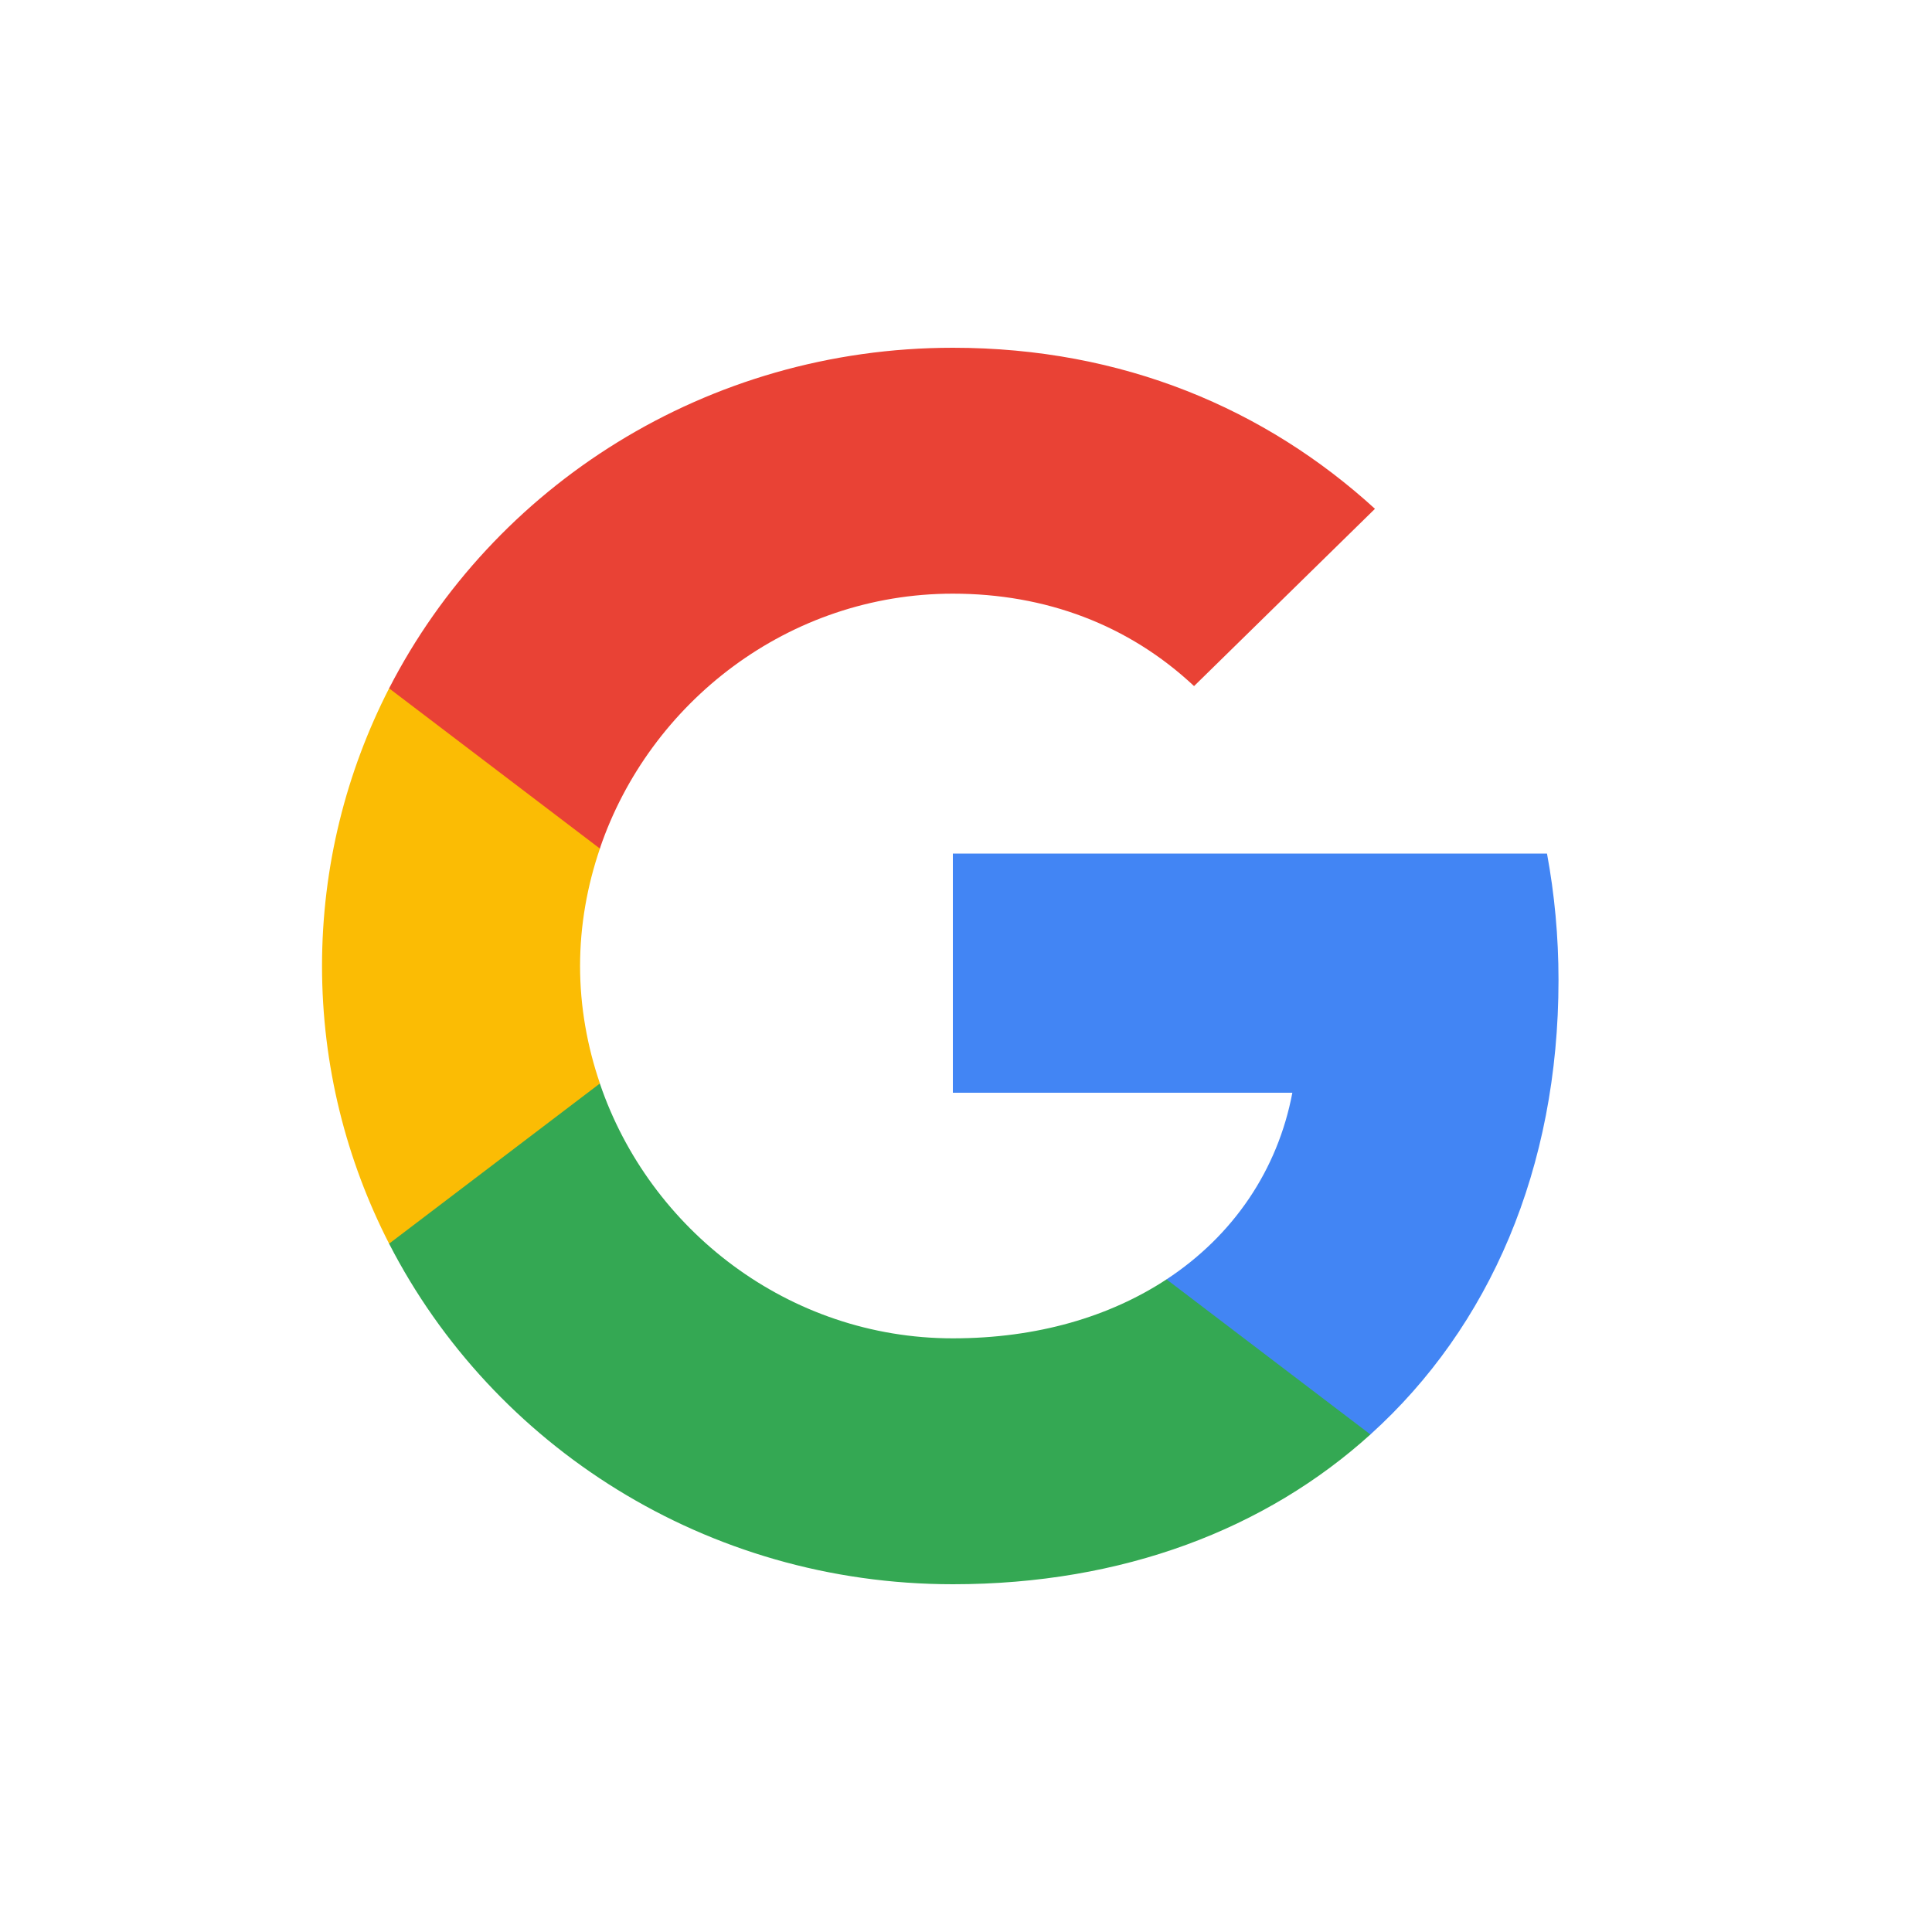
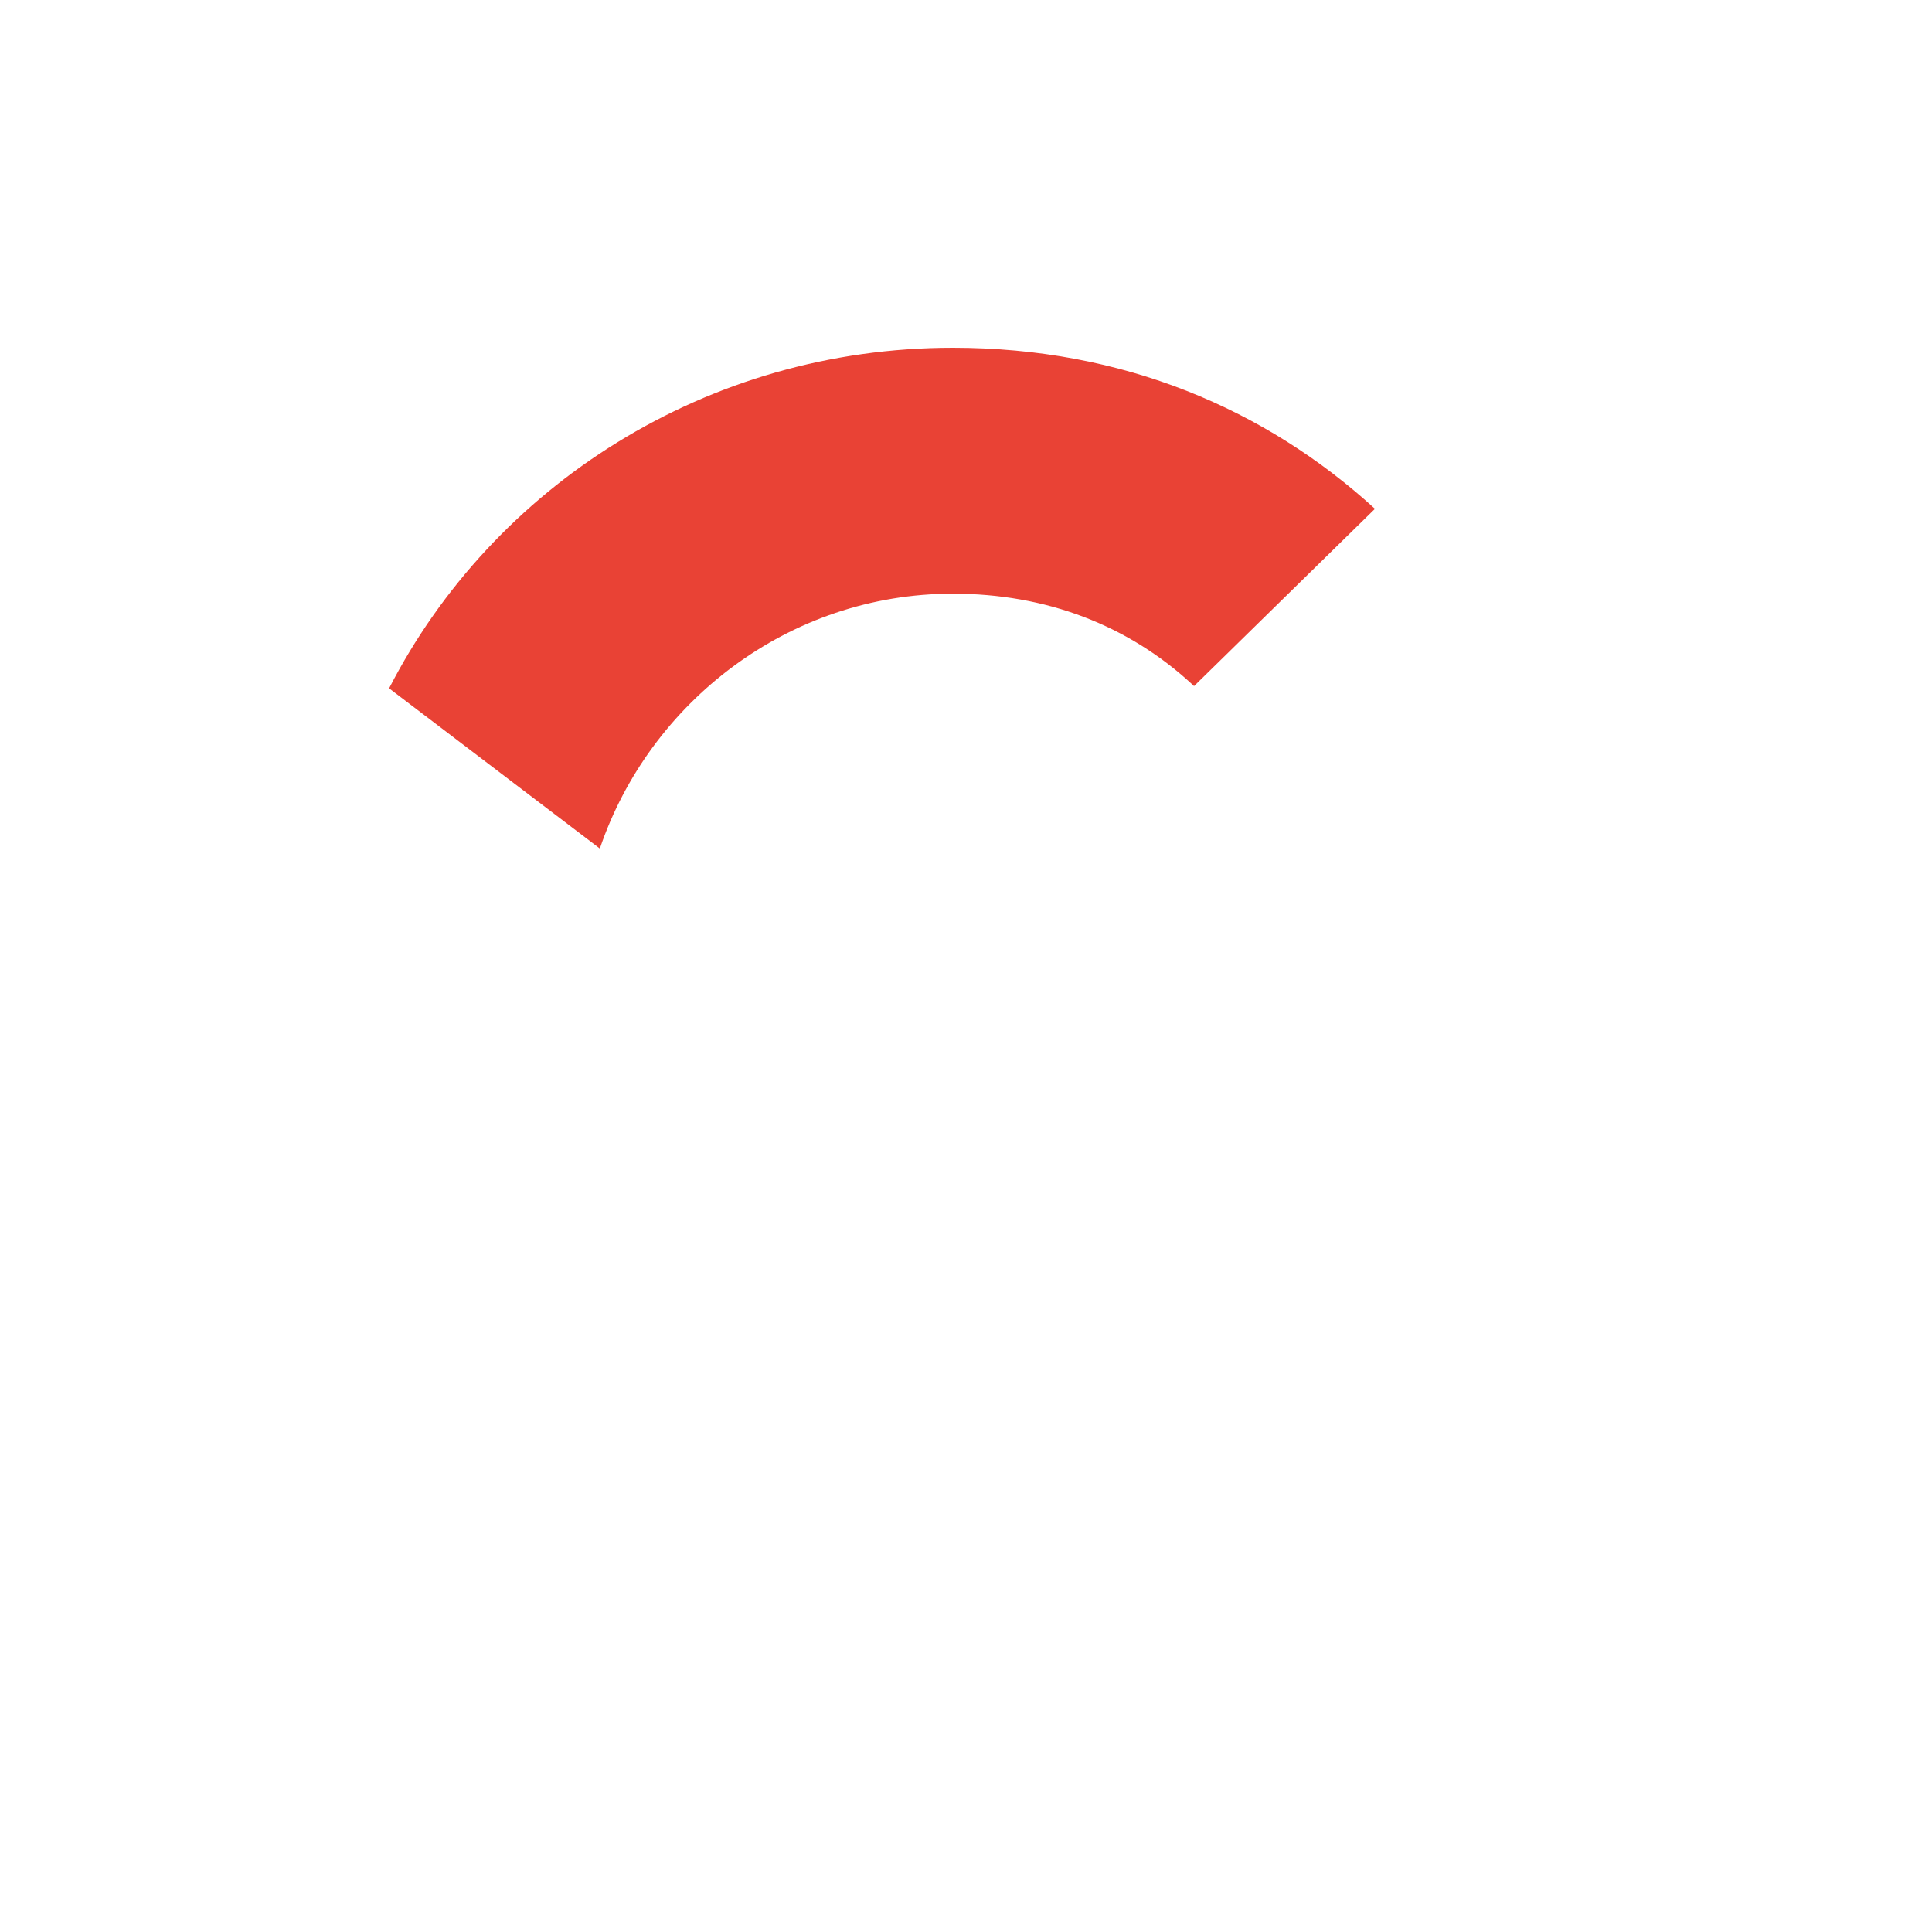
<svg xmlns="http://www.w3.org/2000/svg" width="25" height="25" viewBox="0 0 25 25" fill="none">
-   <path d="M20.167 12.682C20.167 12.114 20.115 11.569 20.018 11.045H12.33V14.14H16.723C16.534 15.14 15.959 15.987 15.095 16.555V18.562H17.733C19.276 17.169 20.167 15.118 20.167 12.682Z" fill="#4285F4" />
-   <path d="M12.33 20.5C14.534 20.5 16.382 19.784 17.733 18.562L15.095 16.555C14.364 17.035 13.428 17.318 12.33 17.318C10.204 17.318 8.404 15.911 7.762 14.02H5.035V16.093C6.378 18.707 9.139 20.5 12.33 20.5Z" fill="#34A853" />
-   <path d="M7.763 14.02C7.599 13.54 7.506 13.027 7.506 12.5C7.506 11.973 7.599 11.46 7.763 10.98V8.907H5.035C4.482 9.987 4.167 11.209 4.167 12.5C4.167 13.791 4.482 15.013 5.035 16.093L7.763 14.02Z" fill="#FBBC04" />
  <path d="M12.33 7.682C13.529 7.682 14.605 8.085 15.451 8.878L17.792 6.584C16.378 5.293 14.53 4.5 12.33 4.5C9.139 4.5 6.378 6.293 5.035 8.907L7.762 10.98C8.404 9.089 10.204 7.682 12.33 7.682Z" fill="#E94235" />
</svg>